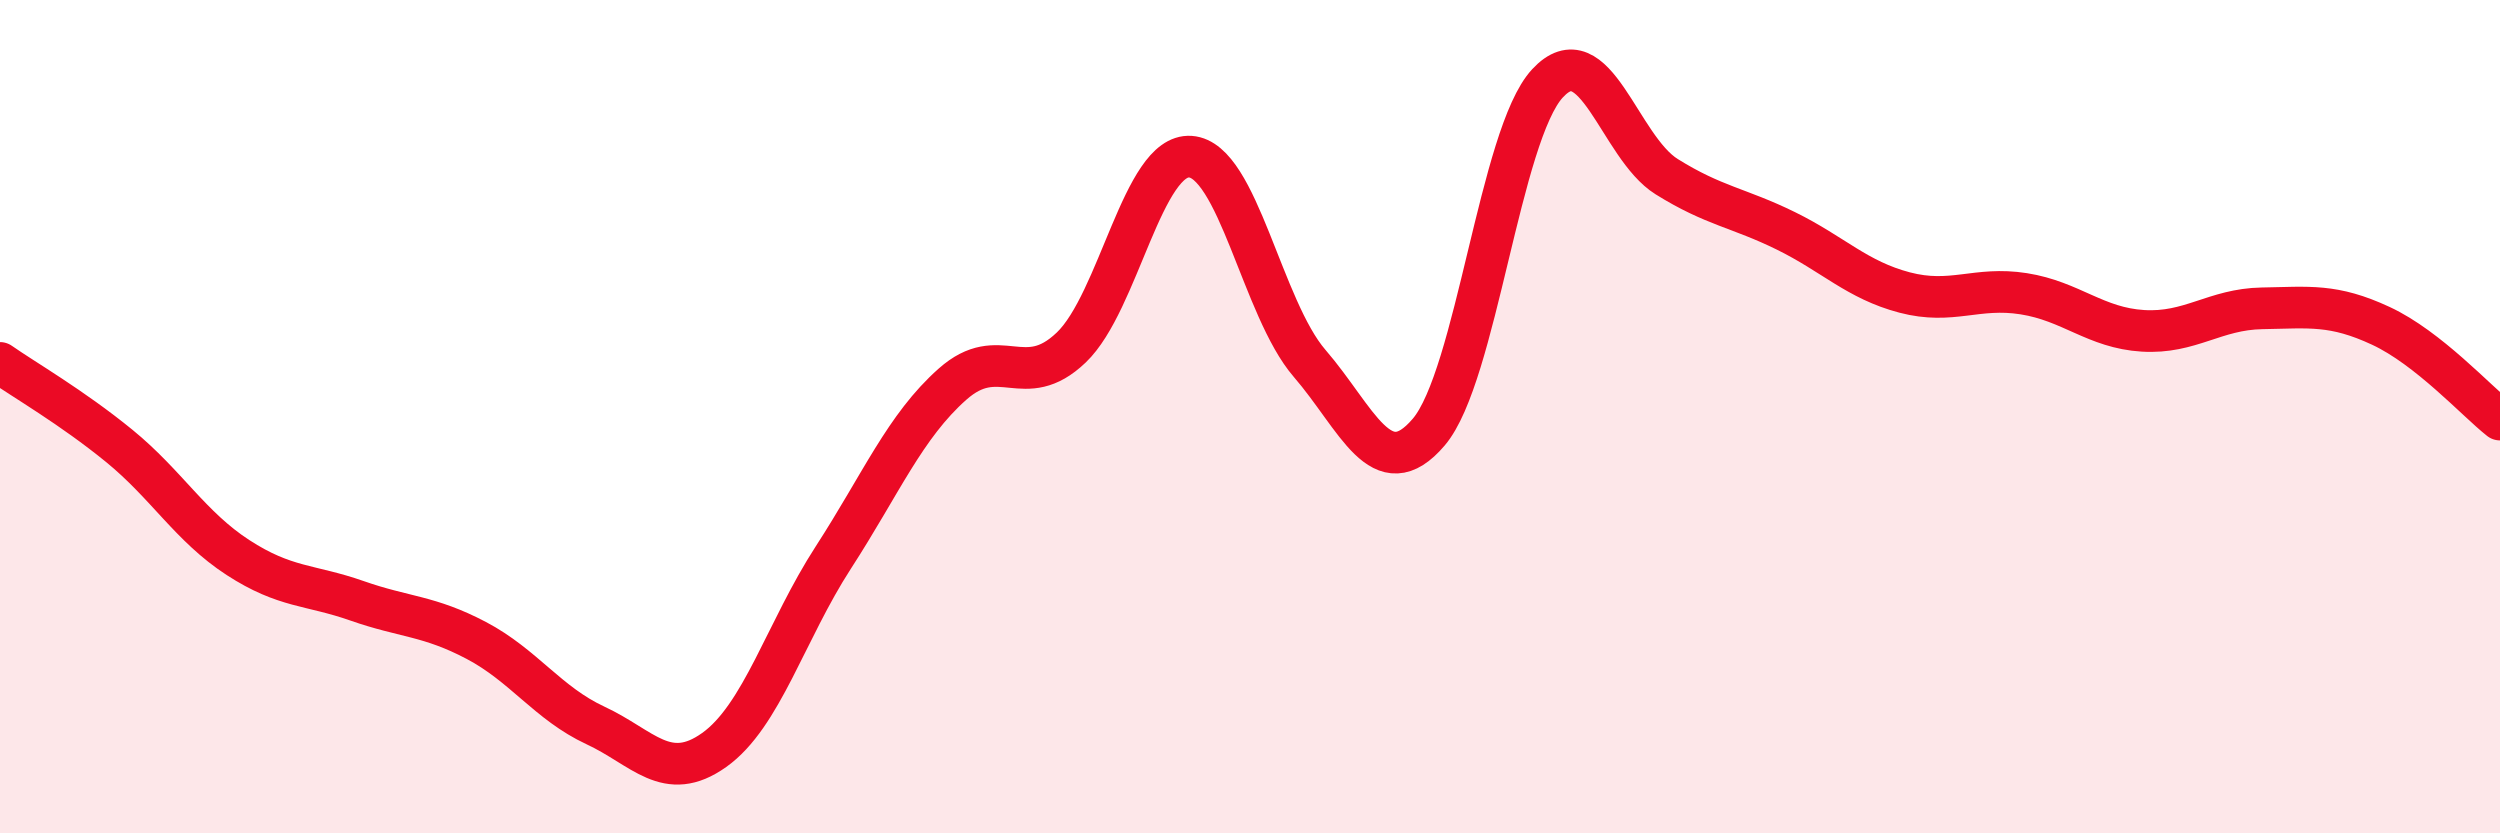
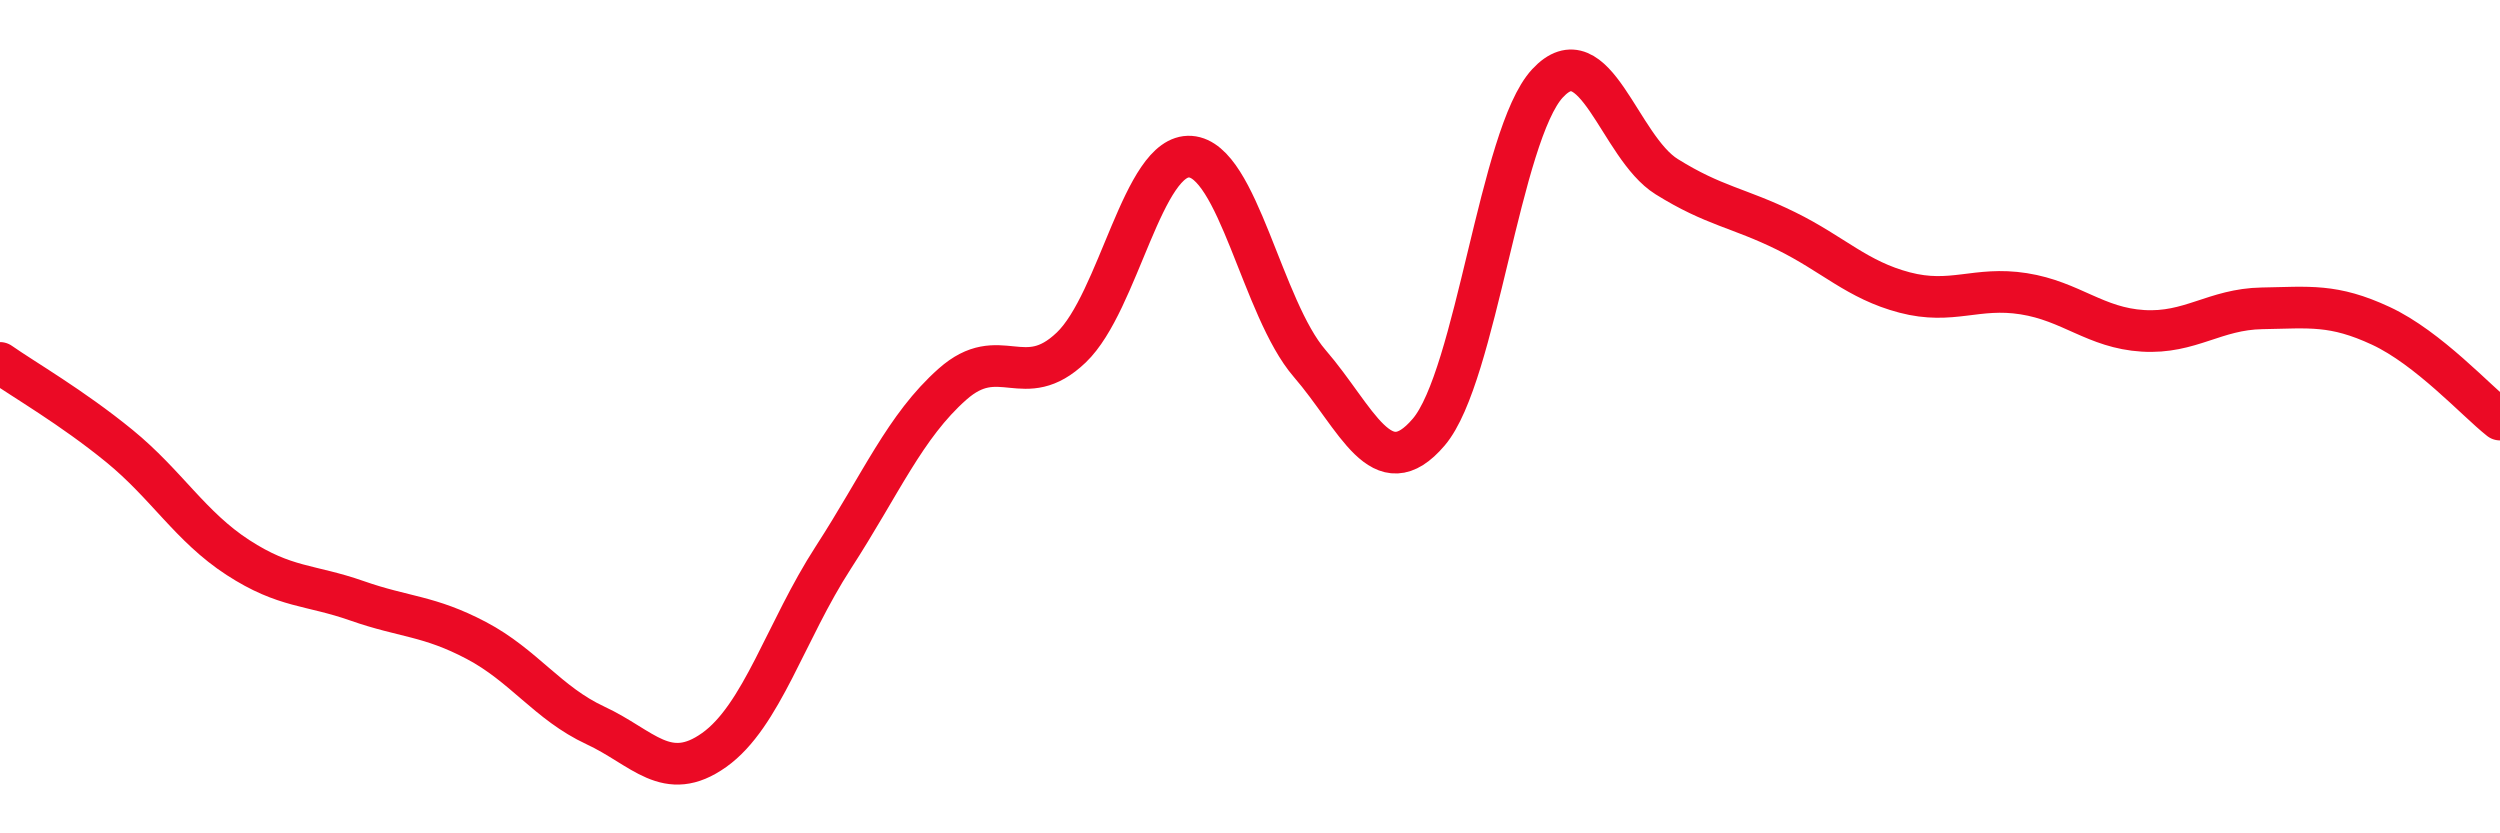
<svg xmlns="http://www.w3.org/2000/svg" width="60" height="20" viewBox="0 0 60 20">
-   <path d="M 0,8.71 C 0.57,9.11 1.72,9.77 2.86,10.7 C 4,11.63 4.57,12.64 5.71,13.38 C 6.85,14.12 7.43,14.02 8.57,14.42 C 9.71,14.82 10.29,14.77 11.43,15.37 C 12.57,15.97 13.15,16.88 14.29,17.41 C 15.43,17.94 16,18.81 17.14,18 C 18.28,17.19 18.86,15.14 20,13.38 C 21.14,11.62 21.72,10.23 22.86,9.22 C 24,8.21 24.57,9.43 25.71,8.34 C 26.85,7.25 27.43,3.68 28.57,3.76 C 29.71,3.84 30.29,7.4 31.43,8.72 C 32.57,10.04 33.15,11.71 34.29,10.37 C 35.43,9.03 36,3.23 37.14,2 C 38.28,0.77 38.86,3.53 40,4.24 C 41.14,4.95 41.72,4.98 42.86,5.54 C 44,6.1 44.57,6.72 45.71,7.02 C 46.85,7.32 47.43,6.87 48.57,7.05 C 49.71,7.23 50.29,7.87 51.43,7.94 C 52.57,8.01 53.15,7.42 54.29,7.4 C 55.43,7.38 56,7.29 57.14,7.82 C 58.28,8.35 59.43,9.62 60,10.07L60 20L0 20Z" fill="#EB0A25" opacity="0.1" stroke-linecap="round" stroke-linejoin="round" />
  <path d="M 0,8.71 C 0.57,9.11 1.72,9.77 2.86,10.7 C 4,11.63 4.57,12.64 5.71,13.38 C 6.85,14.12 7.43,14.02 8.57,14.42 C 9.71,14.82 10.29,14.77 11.43,15.37 C 12.57,15.97 13.15,16.88 14.29,17.41 C 15.43,17.94 16,18.81 17.14,18 C 18.28,17.19 18.86,15.14 20,13.38 C 21.14,11.62 21.72,10.23 22.86,9.22 C 24,8.21 24.57,9.43 25.71,8.34 C 26.85,7.25 27.43,3.68 28.57,3.76 C 29.71,3.84 30.29,7.4 31.43,8.72 C 32.57,10.04 33.15,11.71 34.29,10.37 C 35.43,9.03 36,3.23 37.14,2 C 38.28,0.77 38.86,3.53 40,4.24 C 41.14,4.95 41.72,4.98 42.86,5.54 C 44,6.1 44.57,6.72 45.71,7.02 C 46.85,7.32 47.43,6.87 48.57,7.05 C 49.71,7.23 50.29,7.87 51.43,7.94 C 52.57,8.01 53.15,7.42 54.29,7.4 C 55.43,7.38 56,7.29 57.14,7.82 C 58.28,8.35 59.43,9.62 60,10.07" stroke="#EB0A25" stroke-width="1" fill="none" stroke-linecap="round" stroke-linejoin="round" />
</svg>